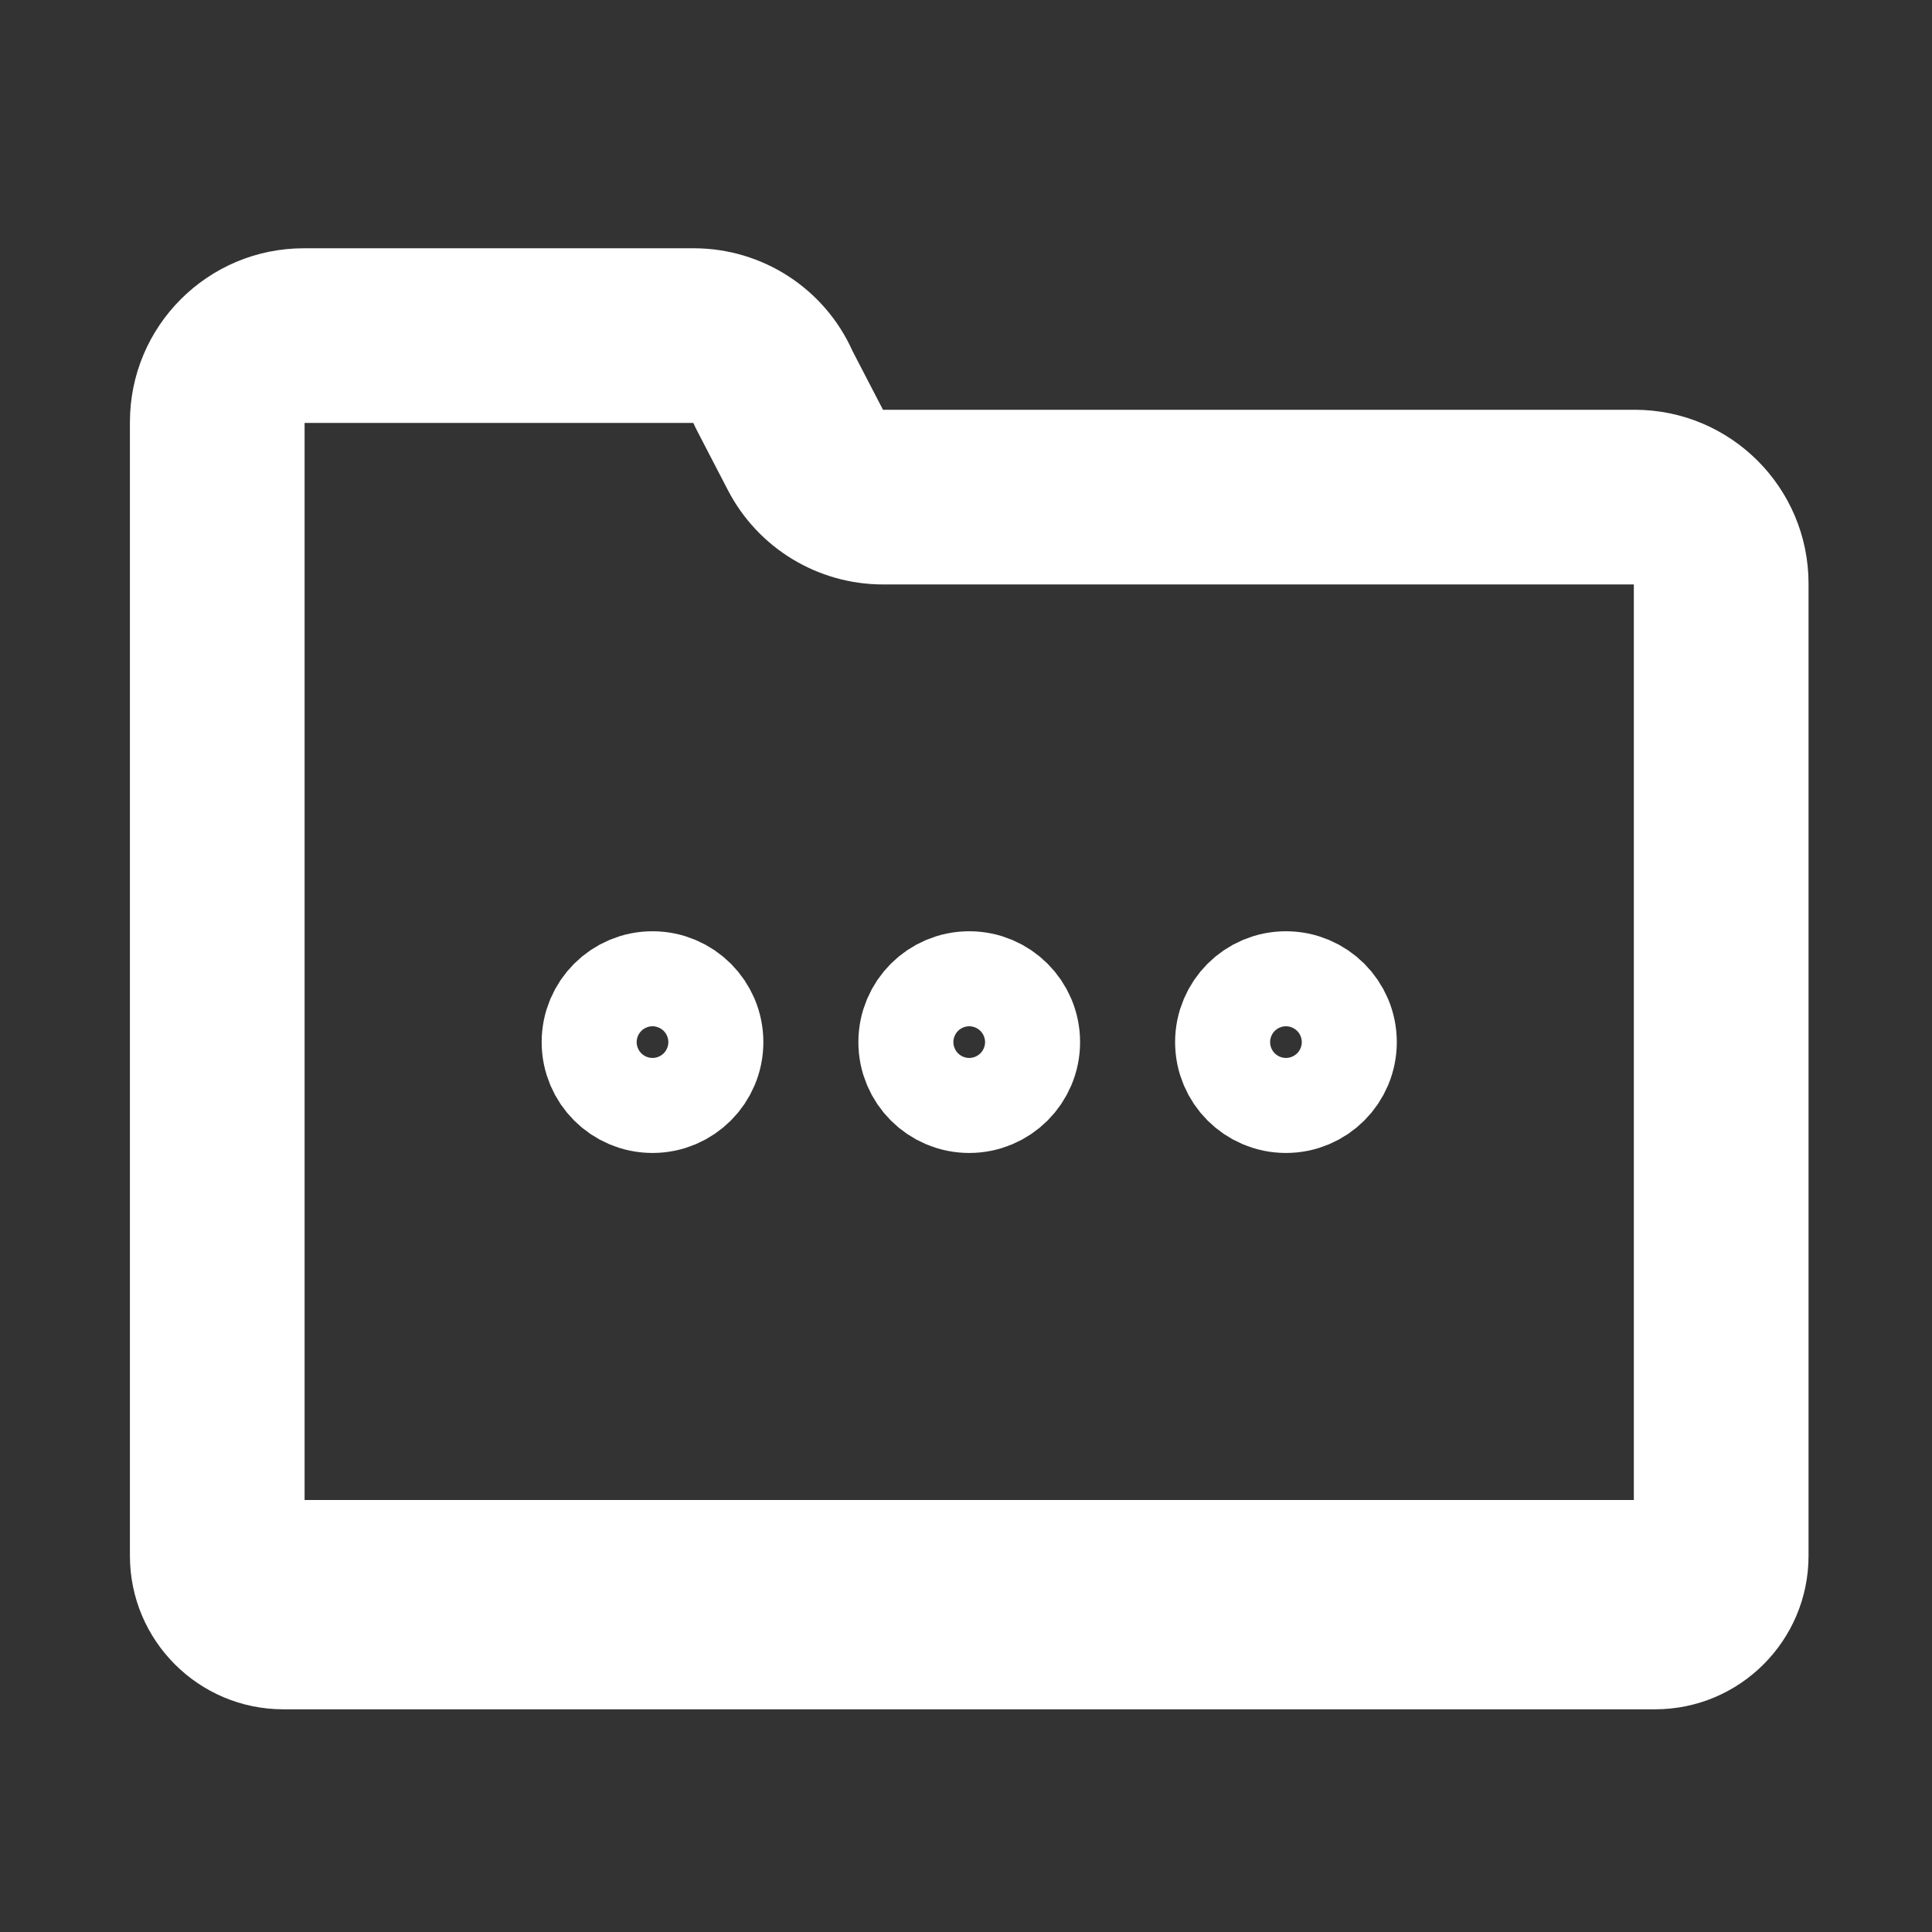
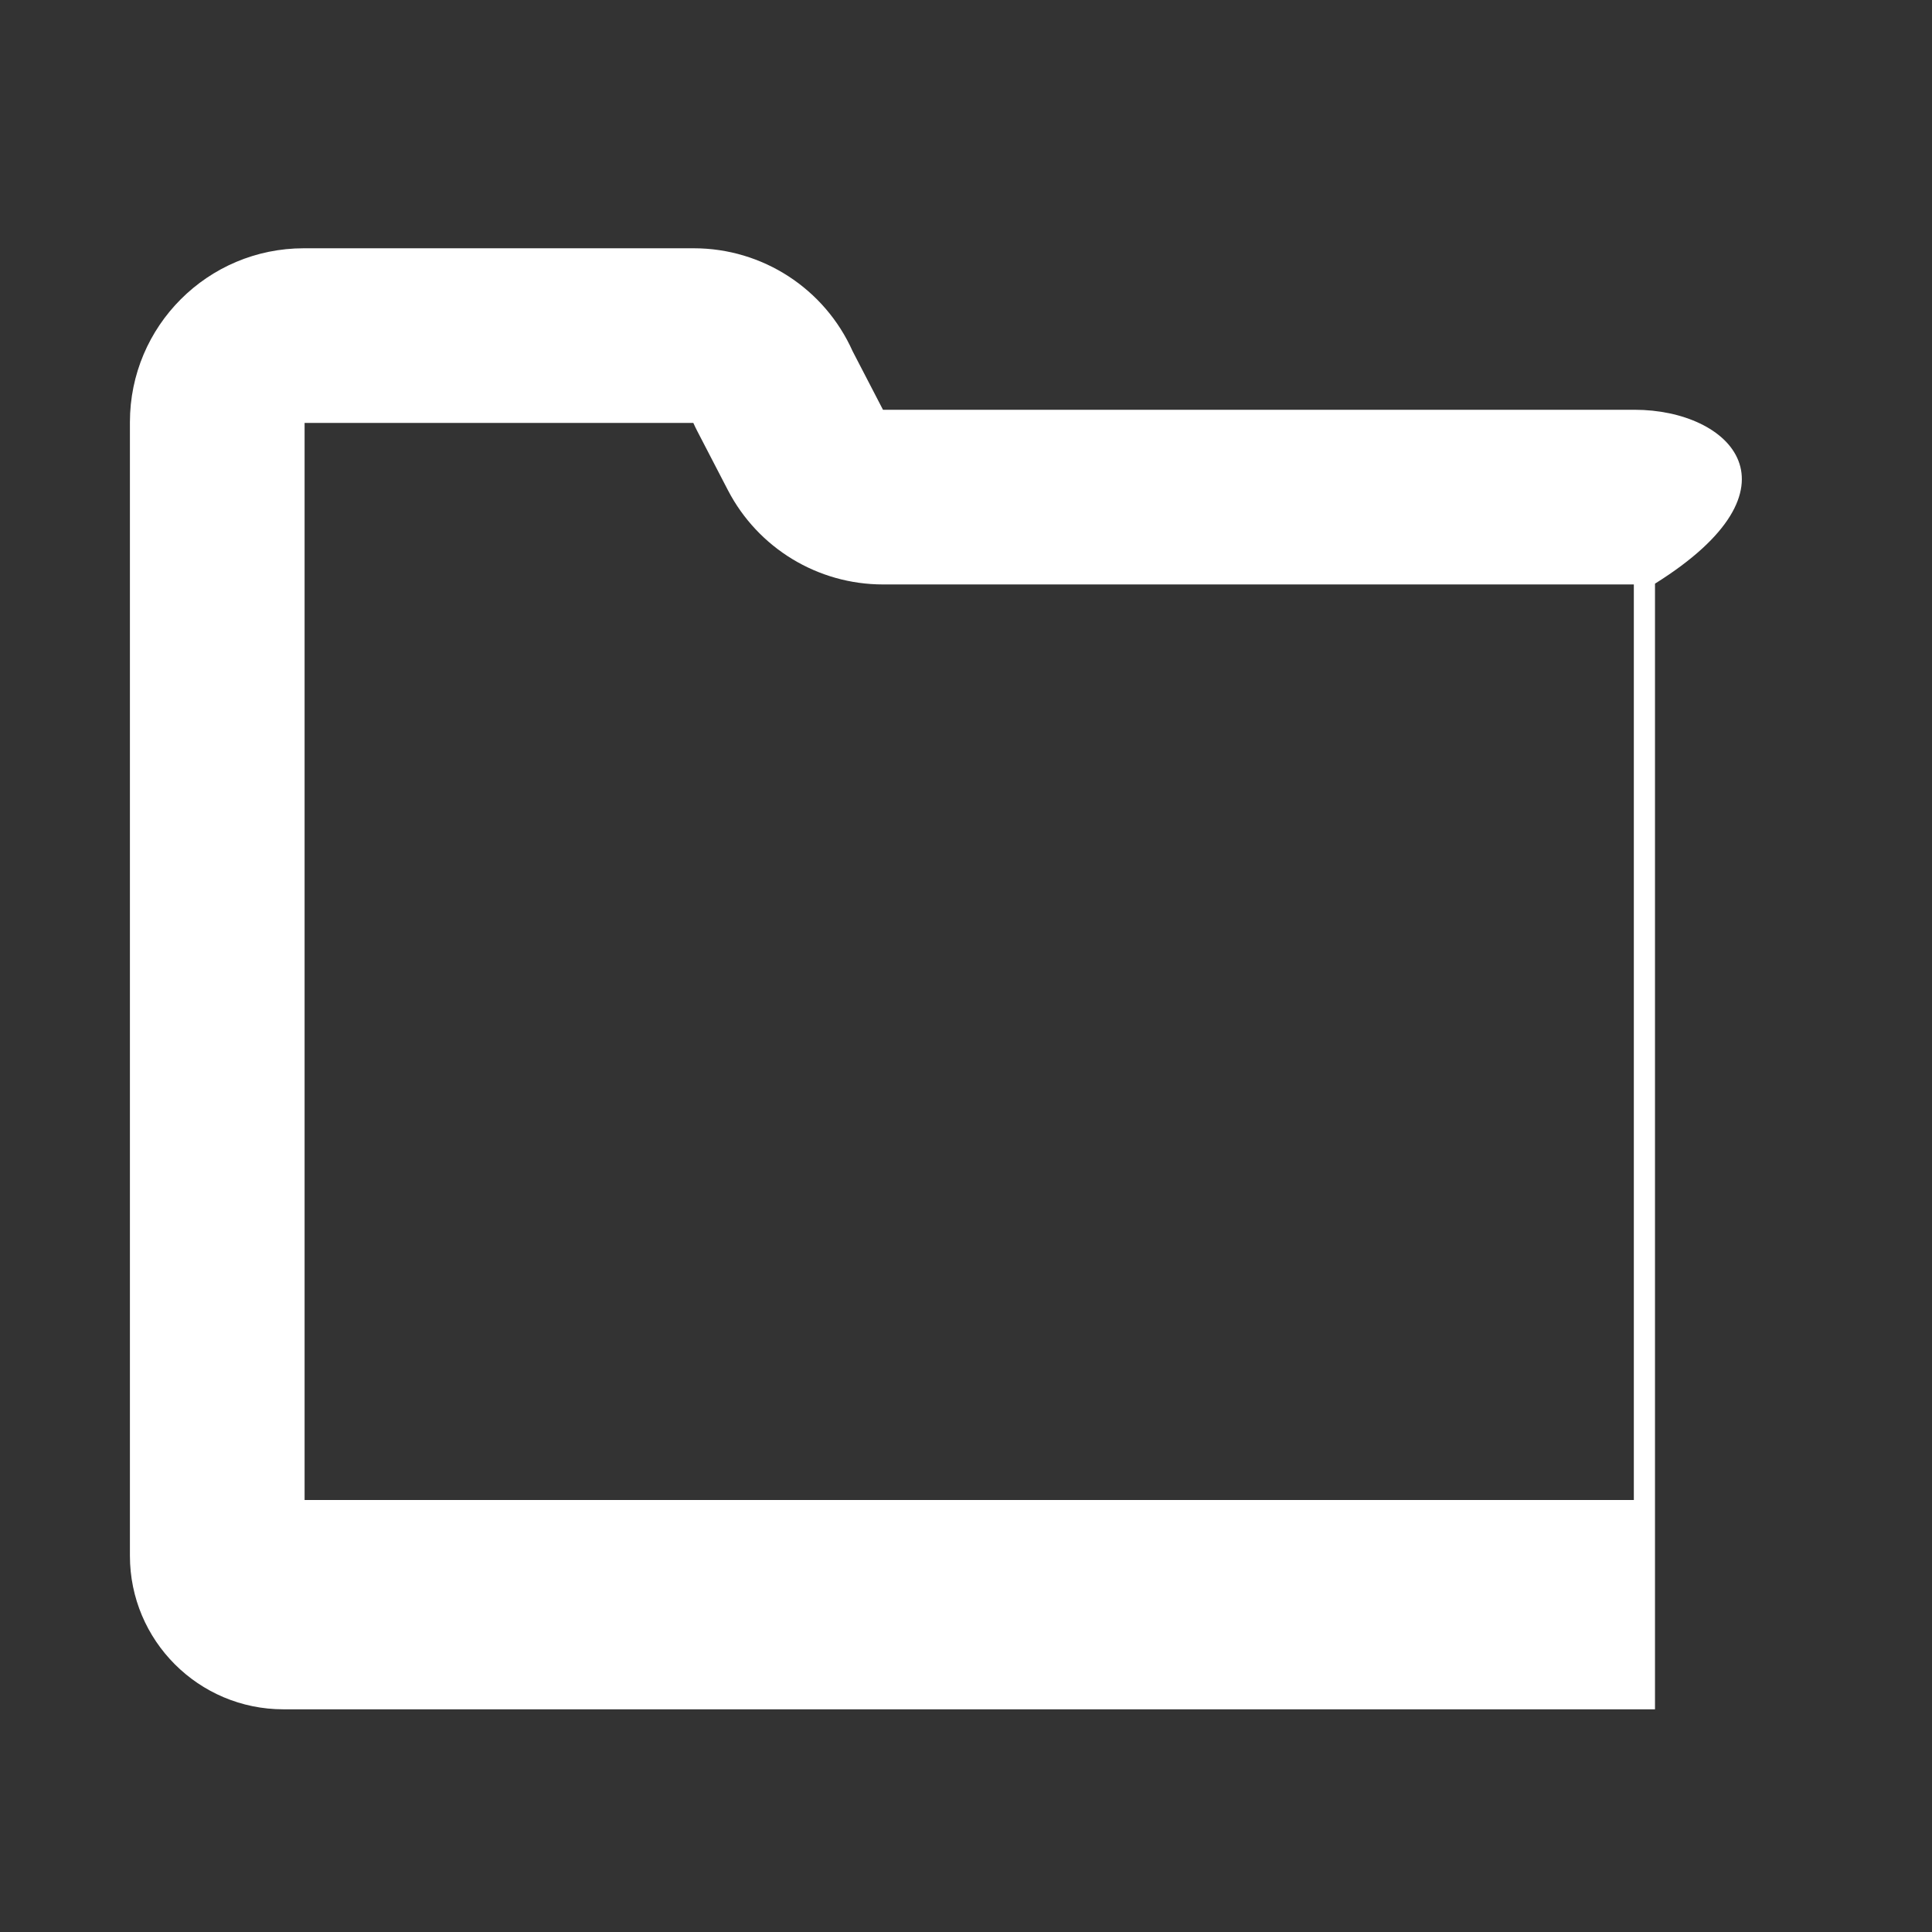
<svg xmlns="http://www.w3.org/2000/svg" width="61" height="61" viewBox="0 0 61 61" fill="none">
  <rect x="0" y="0" width="61" height="61" fill="#333333" stroke="none" />
-   <path d="M51.611 12.938H27.879L26.921 11.091C26.037 9.113 24.074 7.839 21.907 7.839H9.592C6.56 7.839 4.102 10.297 4.102 13.329V27.45V39.354V49.121C4.102 51.799 6.272 53.969 8.949 53.969H52.254C54.931 53.969 57.102 51.799 57.102 49.121V39.354V27.45V18.428C57.102 15.396 54.643 12.938 51.611 12.938ZM21.891 13.354C21.933 13.448 21.978 13.54 22.026 13.632L22.984 15.479C23.933 17.306 25.82 18.453 27.879 18.453L51.586 18.453V47.361H9.617V13.354L21.891 13.354Z" fill="white" />
-   <path d="M22.102 32.903C22.102 33.732 21.43 34.403 20.602 34.403C19.773 34.403 19.102 33.732 19.102 32.903C19.102 32.075 19.773 31.403 20.602 31.403C21.43 31.403 22.102 32.075 22.102 32.903ZM32.102 32.903C32.102 33.732 31.43 34.403 30.602 34.403C29.773 34.403 29.102 33.732 29.102 32.903C29.102 32.075 29.773 31.403 30.602 31.403C31.43 31.403 32.102 32.075 32.102 32.903ZM42.102 32.903C42.102 33.732 41.43 34.403 40.602 34.403C39.773 34.403 39.102 33.732 39.102 32.903C39.102 32.075 39.773 31.403 40.602 31.403C41.43 31.403 42.102 32.075 42.102 32.903Z" stroke="white" stroke-width="4" />
+   <path d="M51.611 12.938H27.879L26.921 11.091C26.037 9.113 24.074 7.839 21.907 7.839H9.592C6.56 7.839 4.102 10.297 4.102 13.329V27.45V39.354V49.121C4.102 51.799 6.272 53.969 8.949 53.969H52.254V39.354V27.45V18.428C57.102 15.396 54.643 12.938 51.611 12.938ZM21.891 13.354C21.933 13.448 21.978 13.54 22.026 13.632L22.984 15.479C23.933 17.306 25.82 18.453 27.879 18.453L51.586 18.453V47.361H9.617V13.354L21.891 13.354Z" fill="white" />
</svg>